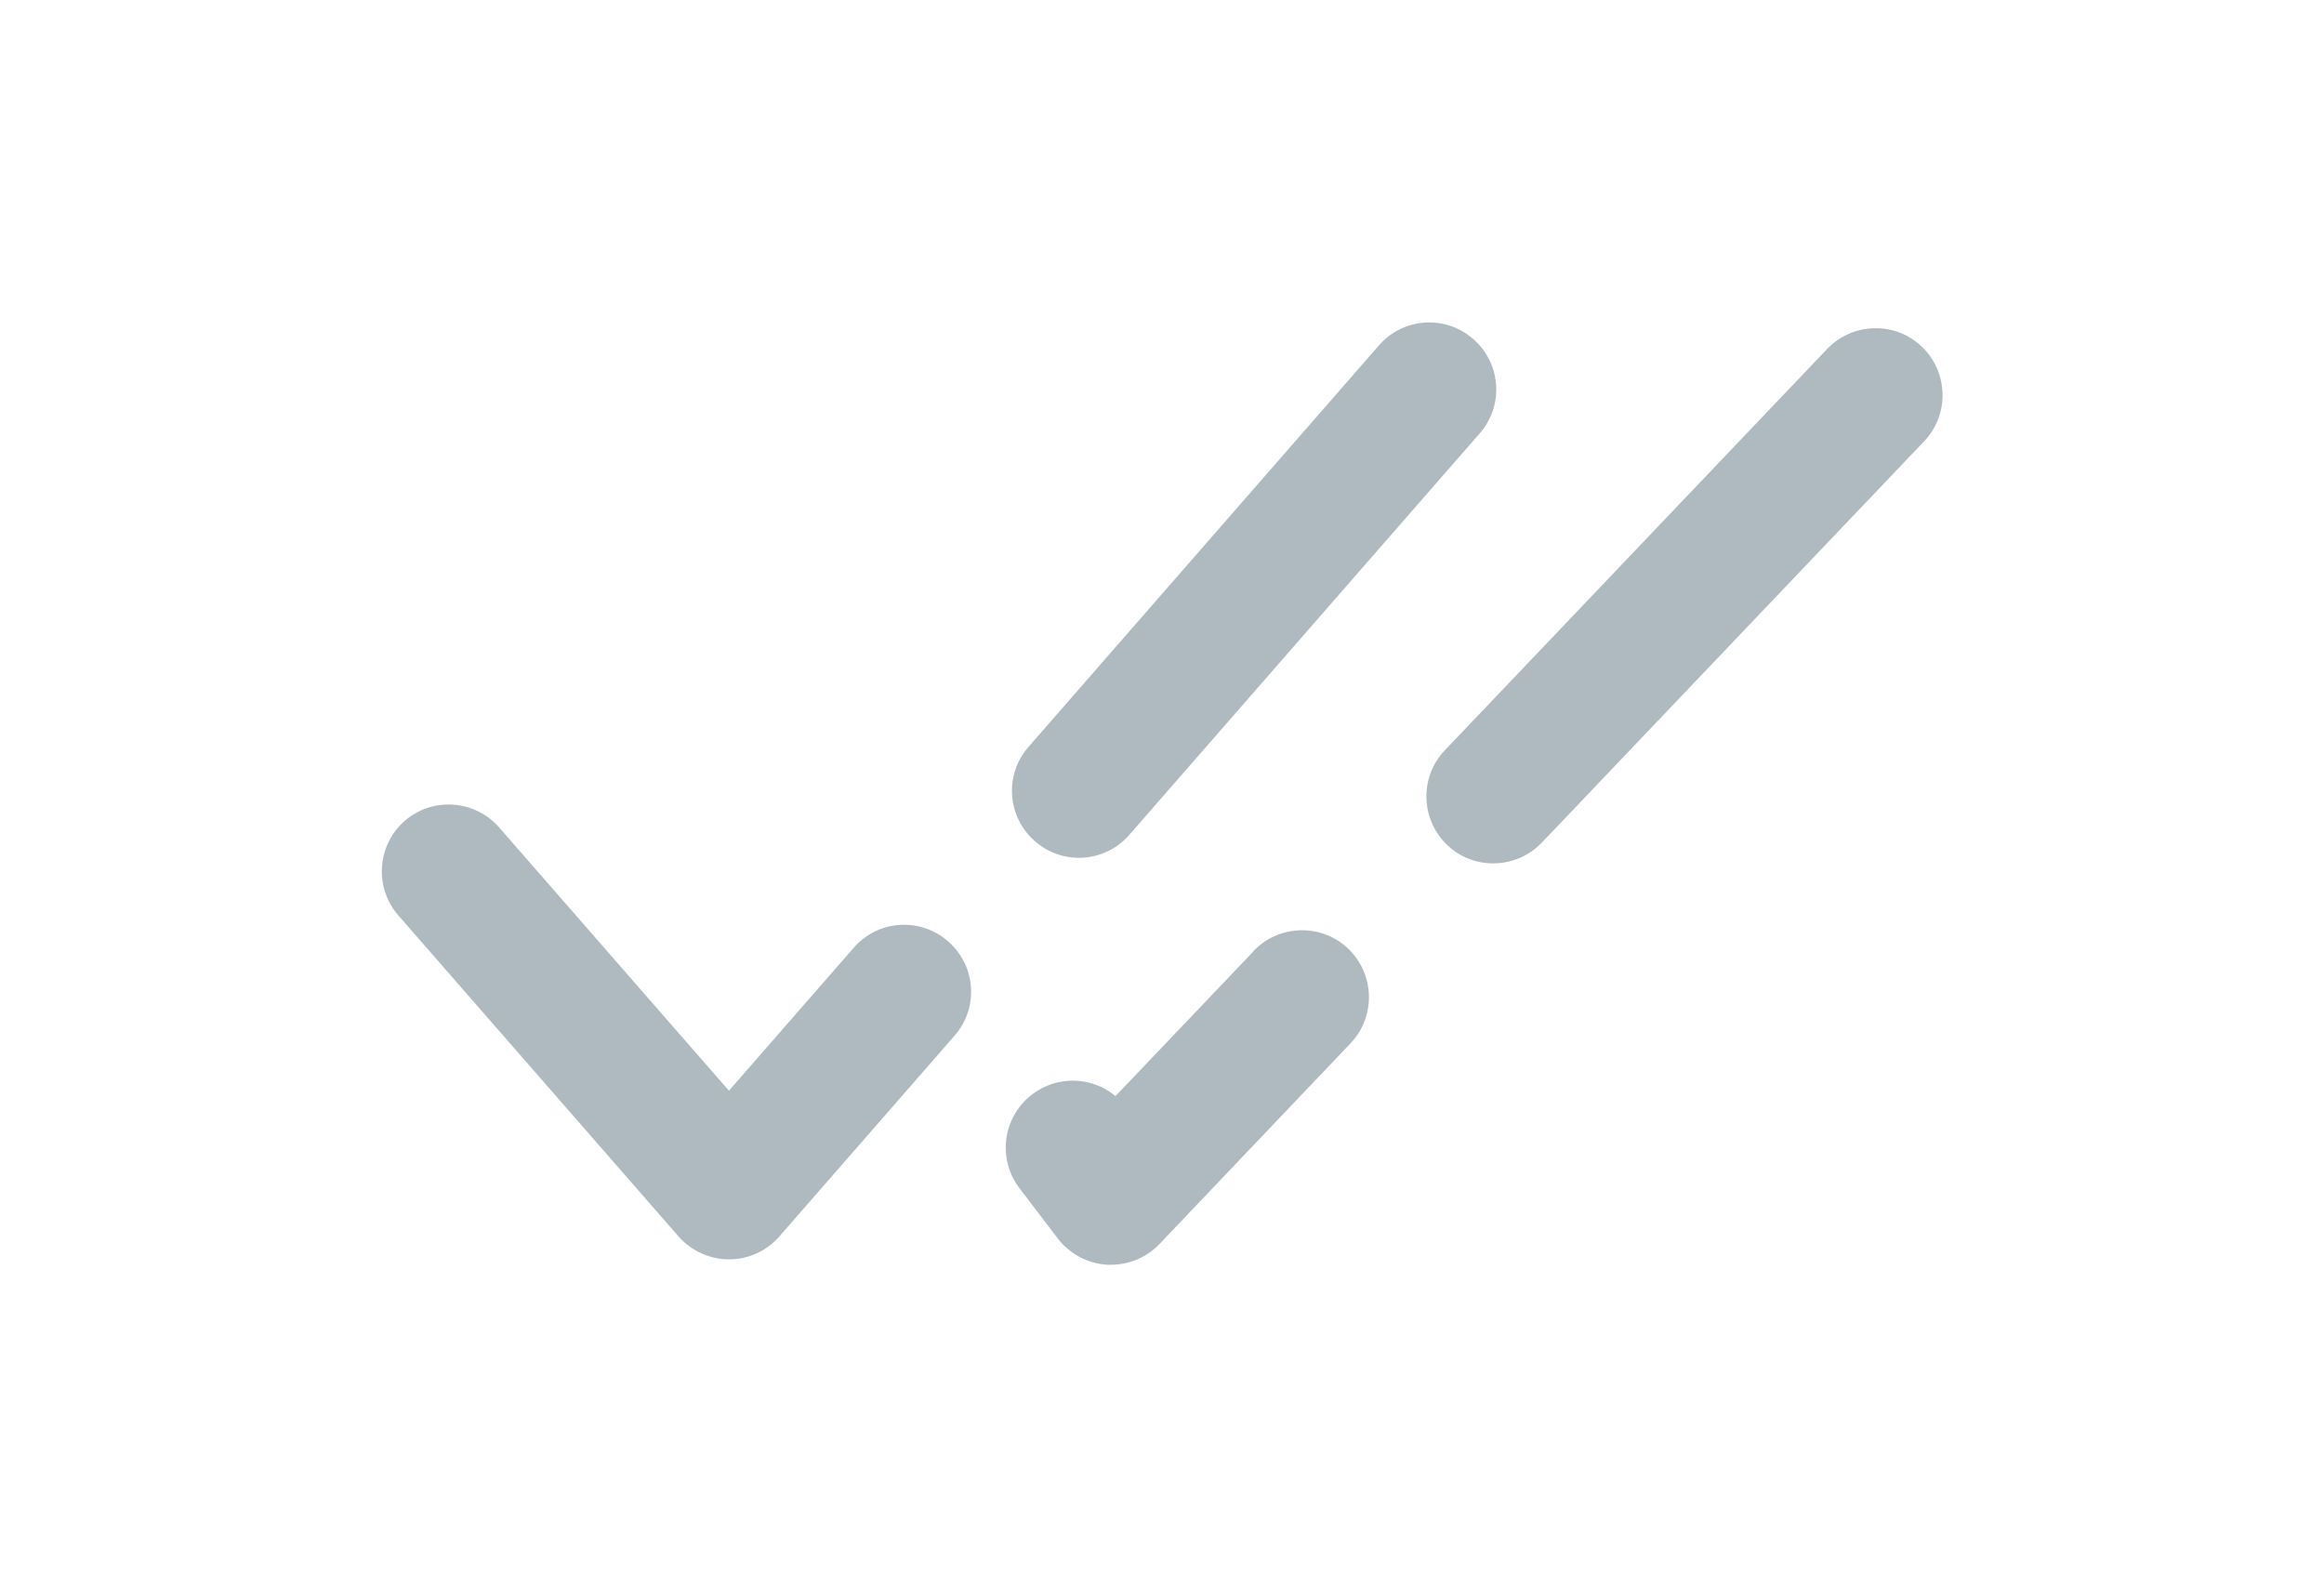
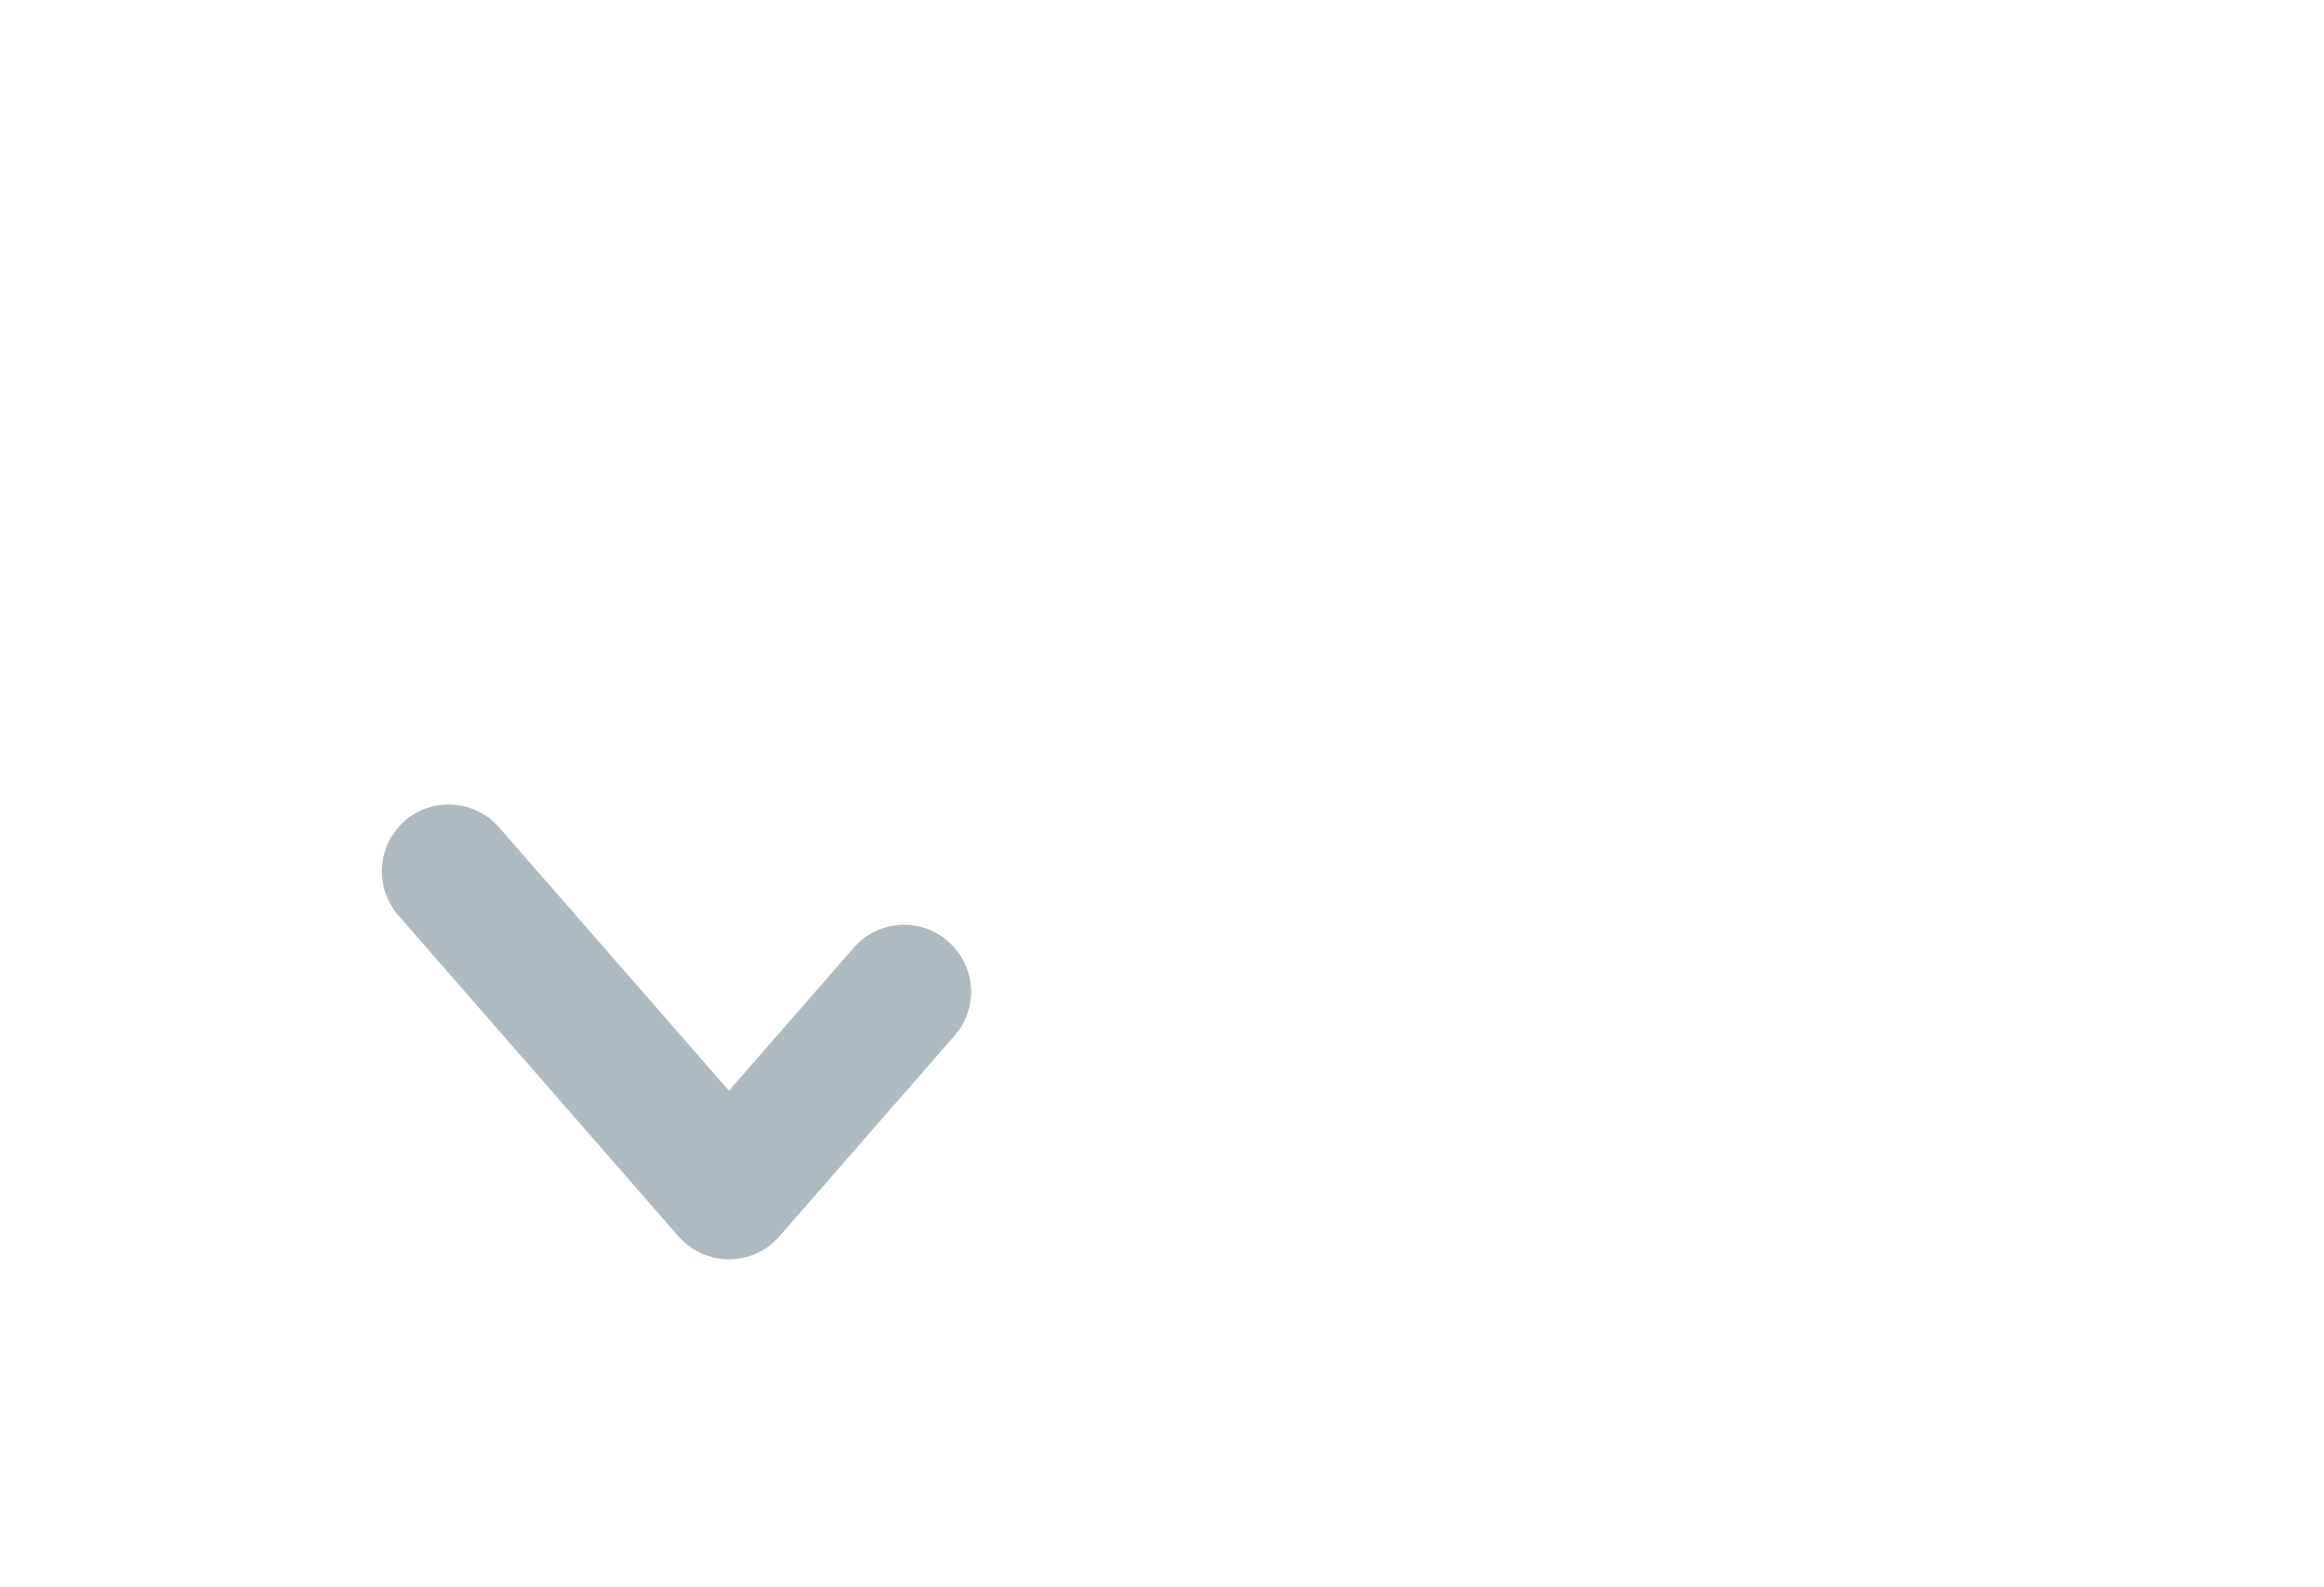
<svg xmlns="http://www.w3.org/2000/svg" id="Layer_2" viewBox="0 0 82 56">
  <defs>
    <style>.cls-1{fill:none;}.cls-2{fill:#aebac0;}</style>
  </defs>
  <g id="Layer_1-2">
    <path class="cls-2" d="M33.45,33.21c-.98-.86-2.47-.76-3.33.23l-4.4,5.04-8.11-9.29c-.86-.98-2.35-1.08-3.33-.23-.98.86-1.08,2.35-.23,3.33l9.89,11.33,1.78-1.55h0s-1.78,1.55-1.78,1.55c.45.51,1.1.81,1.78.81s1.33-.29,1.78-.81l6.18-7.08c.86-.98.76-2.47-.23-3.33Z" />
-     <path class="cls-2" d="M36.52,29.68c.98.86,2.47.76,3.33-.23l6.18-7.08,6.18-7.08c.86-.98.76-2.47-.23-3.33-.98-.86-2.47-.76-3.33.23l-6.18,7.08-6.18,7.08c-.86.98-.76,2.47.23,3.33Z" />
-     <path class="cls-2" d="M67.81,12.23c-.94-.9-2.44-.86-3.34.08l-13.49,14.16c-.9.94-.86,2.44.08,3.34.46.44,1.04.65,1.63.65.62,0,1.25-.25,1.71-.73l13.49-14.16c.9-.94.86-2.44-.08-3.34Z" />
-     <path class="cls-2" d="M44.24,33.55l-4.88,5.12c-.83-.69-2.05-.74-2.94-.06-1.04.79-1.24,2.27-.45,3.31l1.35,1.77c.42.55,1.06.89,1.75.93.04,0,.09,0,.13,0,.64,0,1.26-.26,1.71-.73l6.74-7.08c.9-.94.86-2.44-.08-3.34-.94-.9-2.44-.86-3.34.08Z" />
-     <rect class="cls-1" width="82" height="56" />
  </g>
</svg>